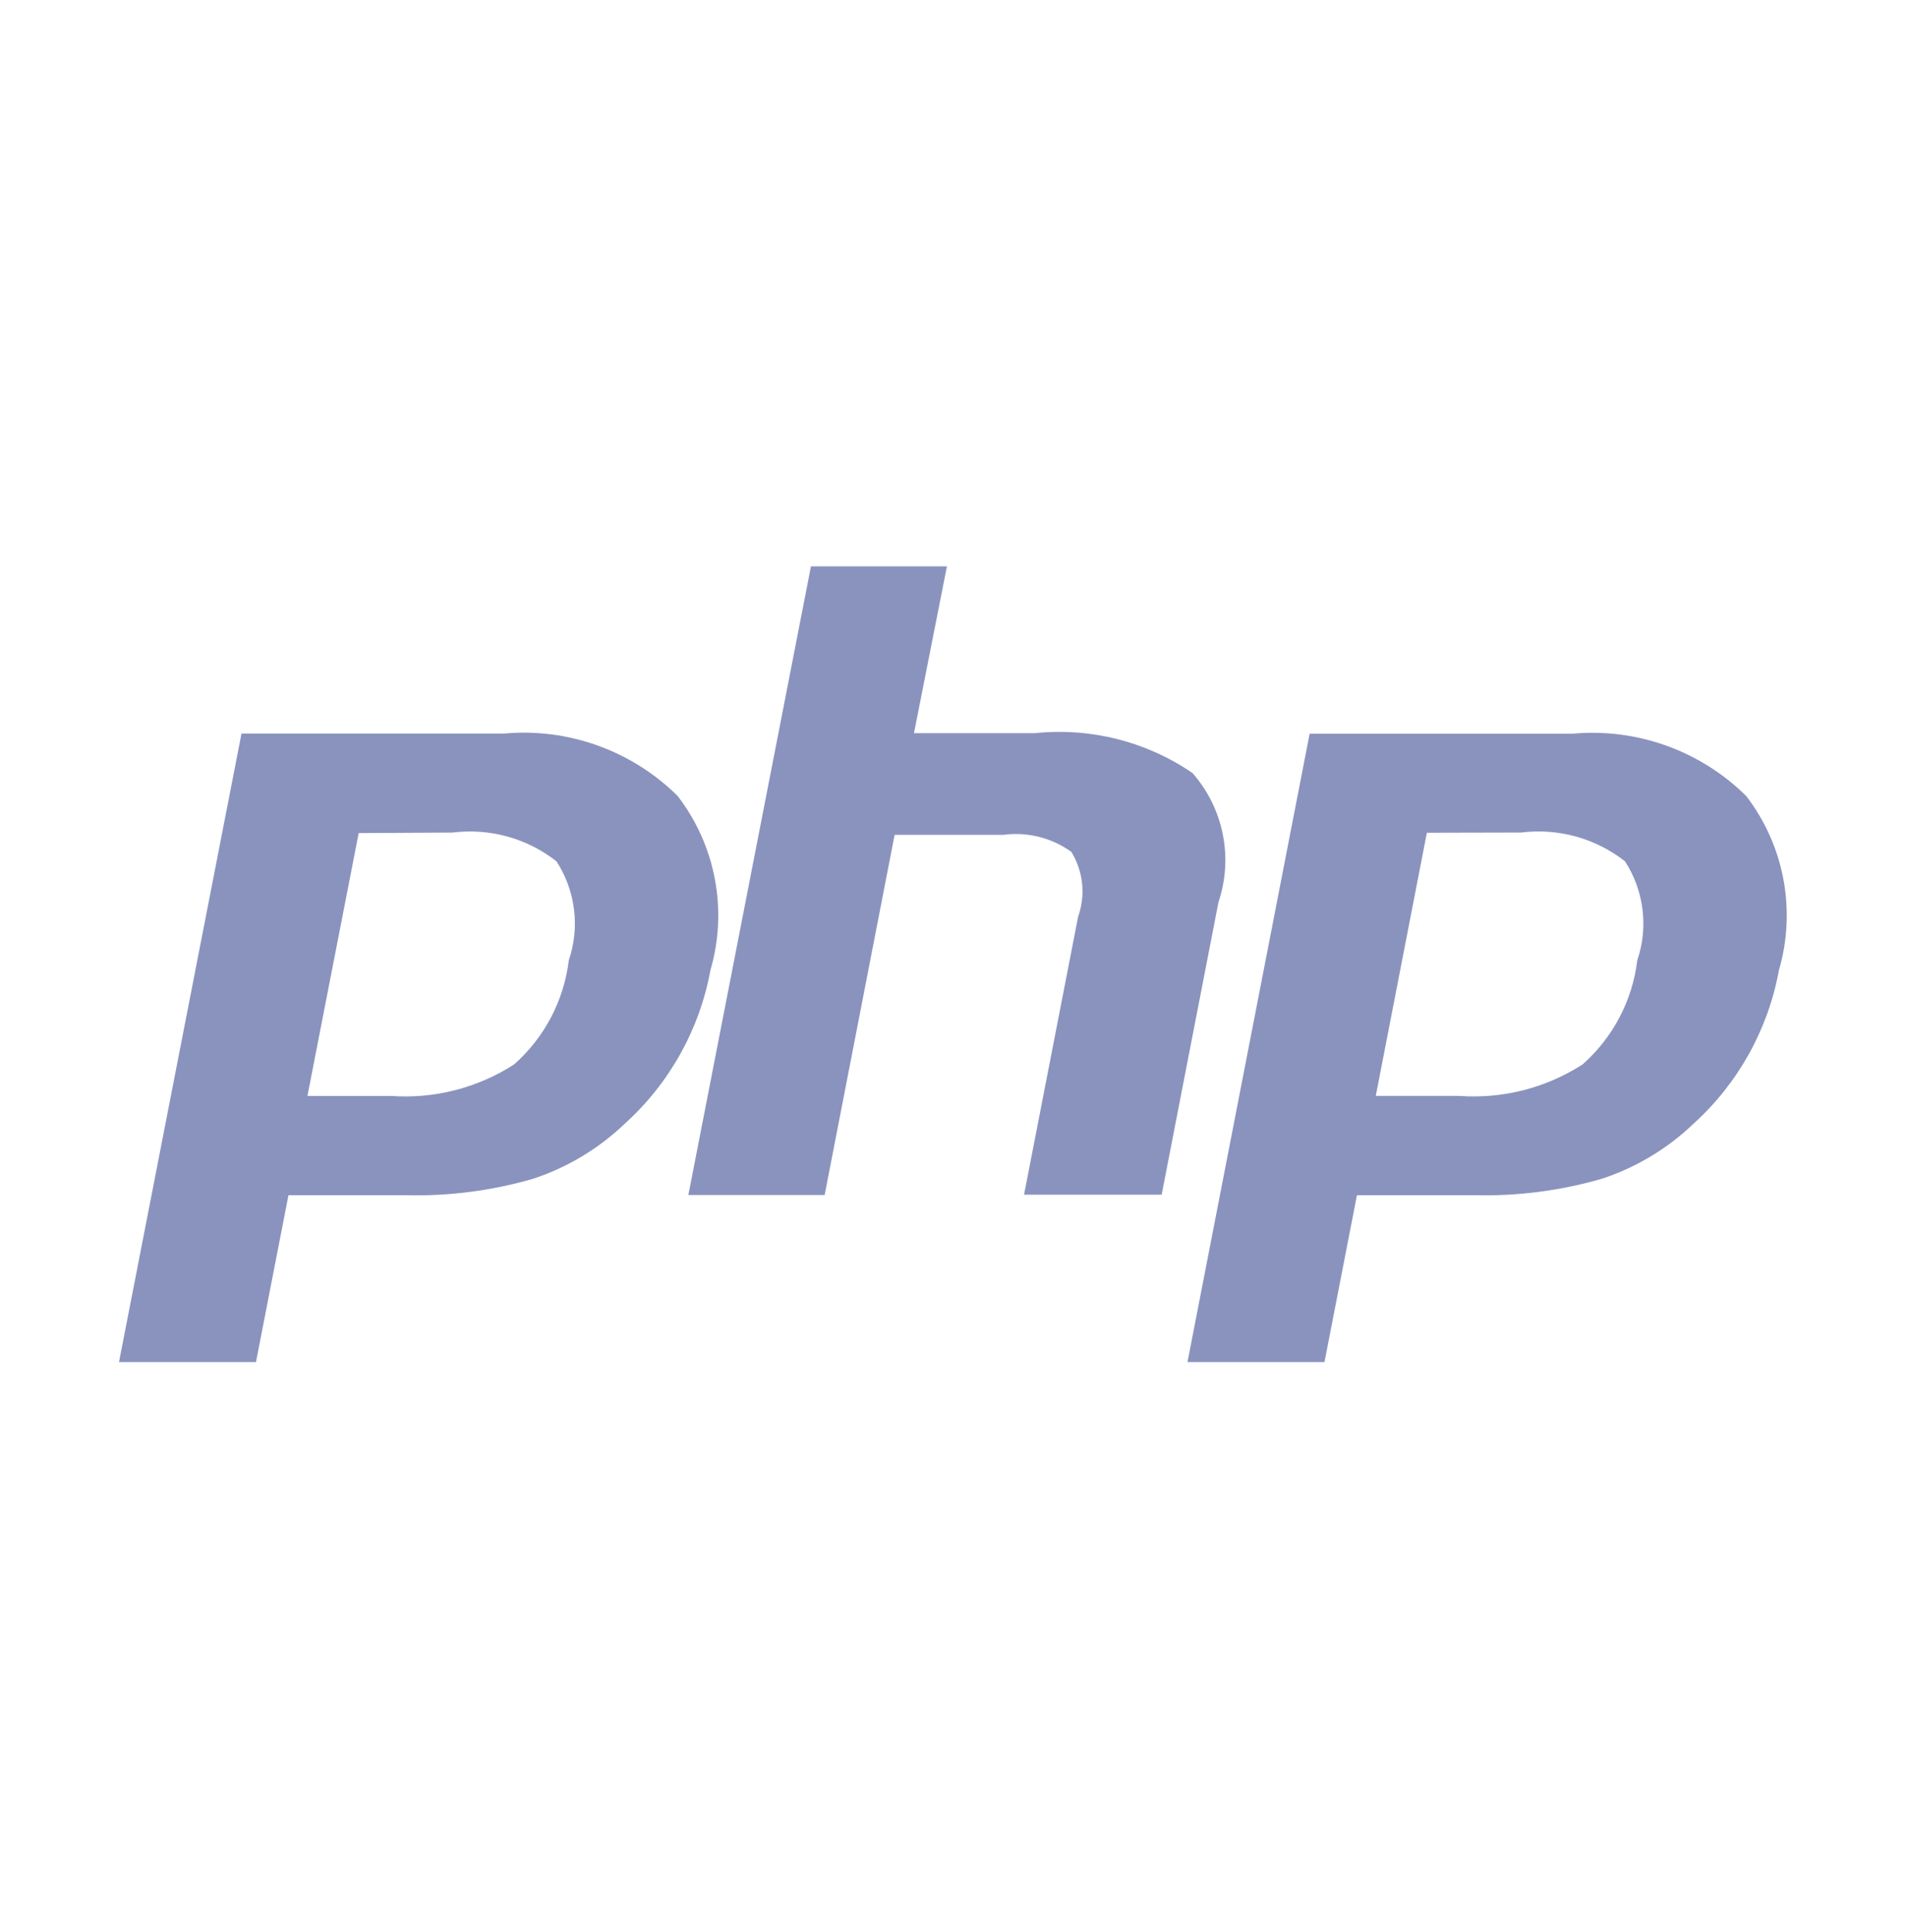
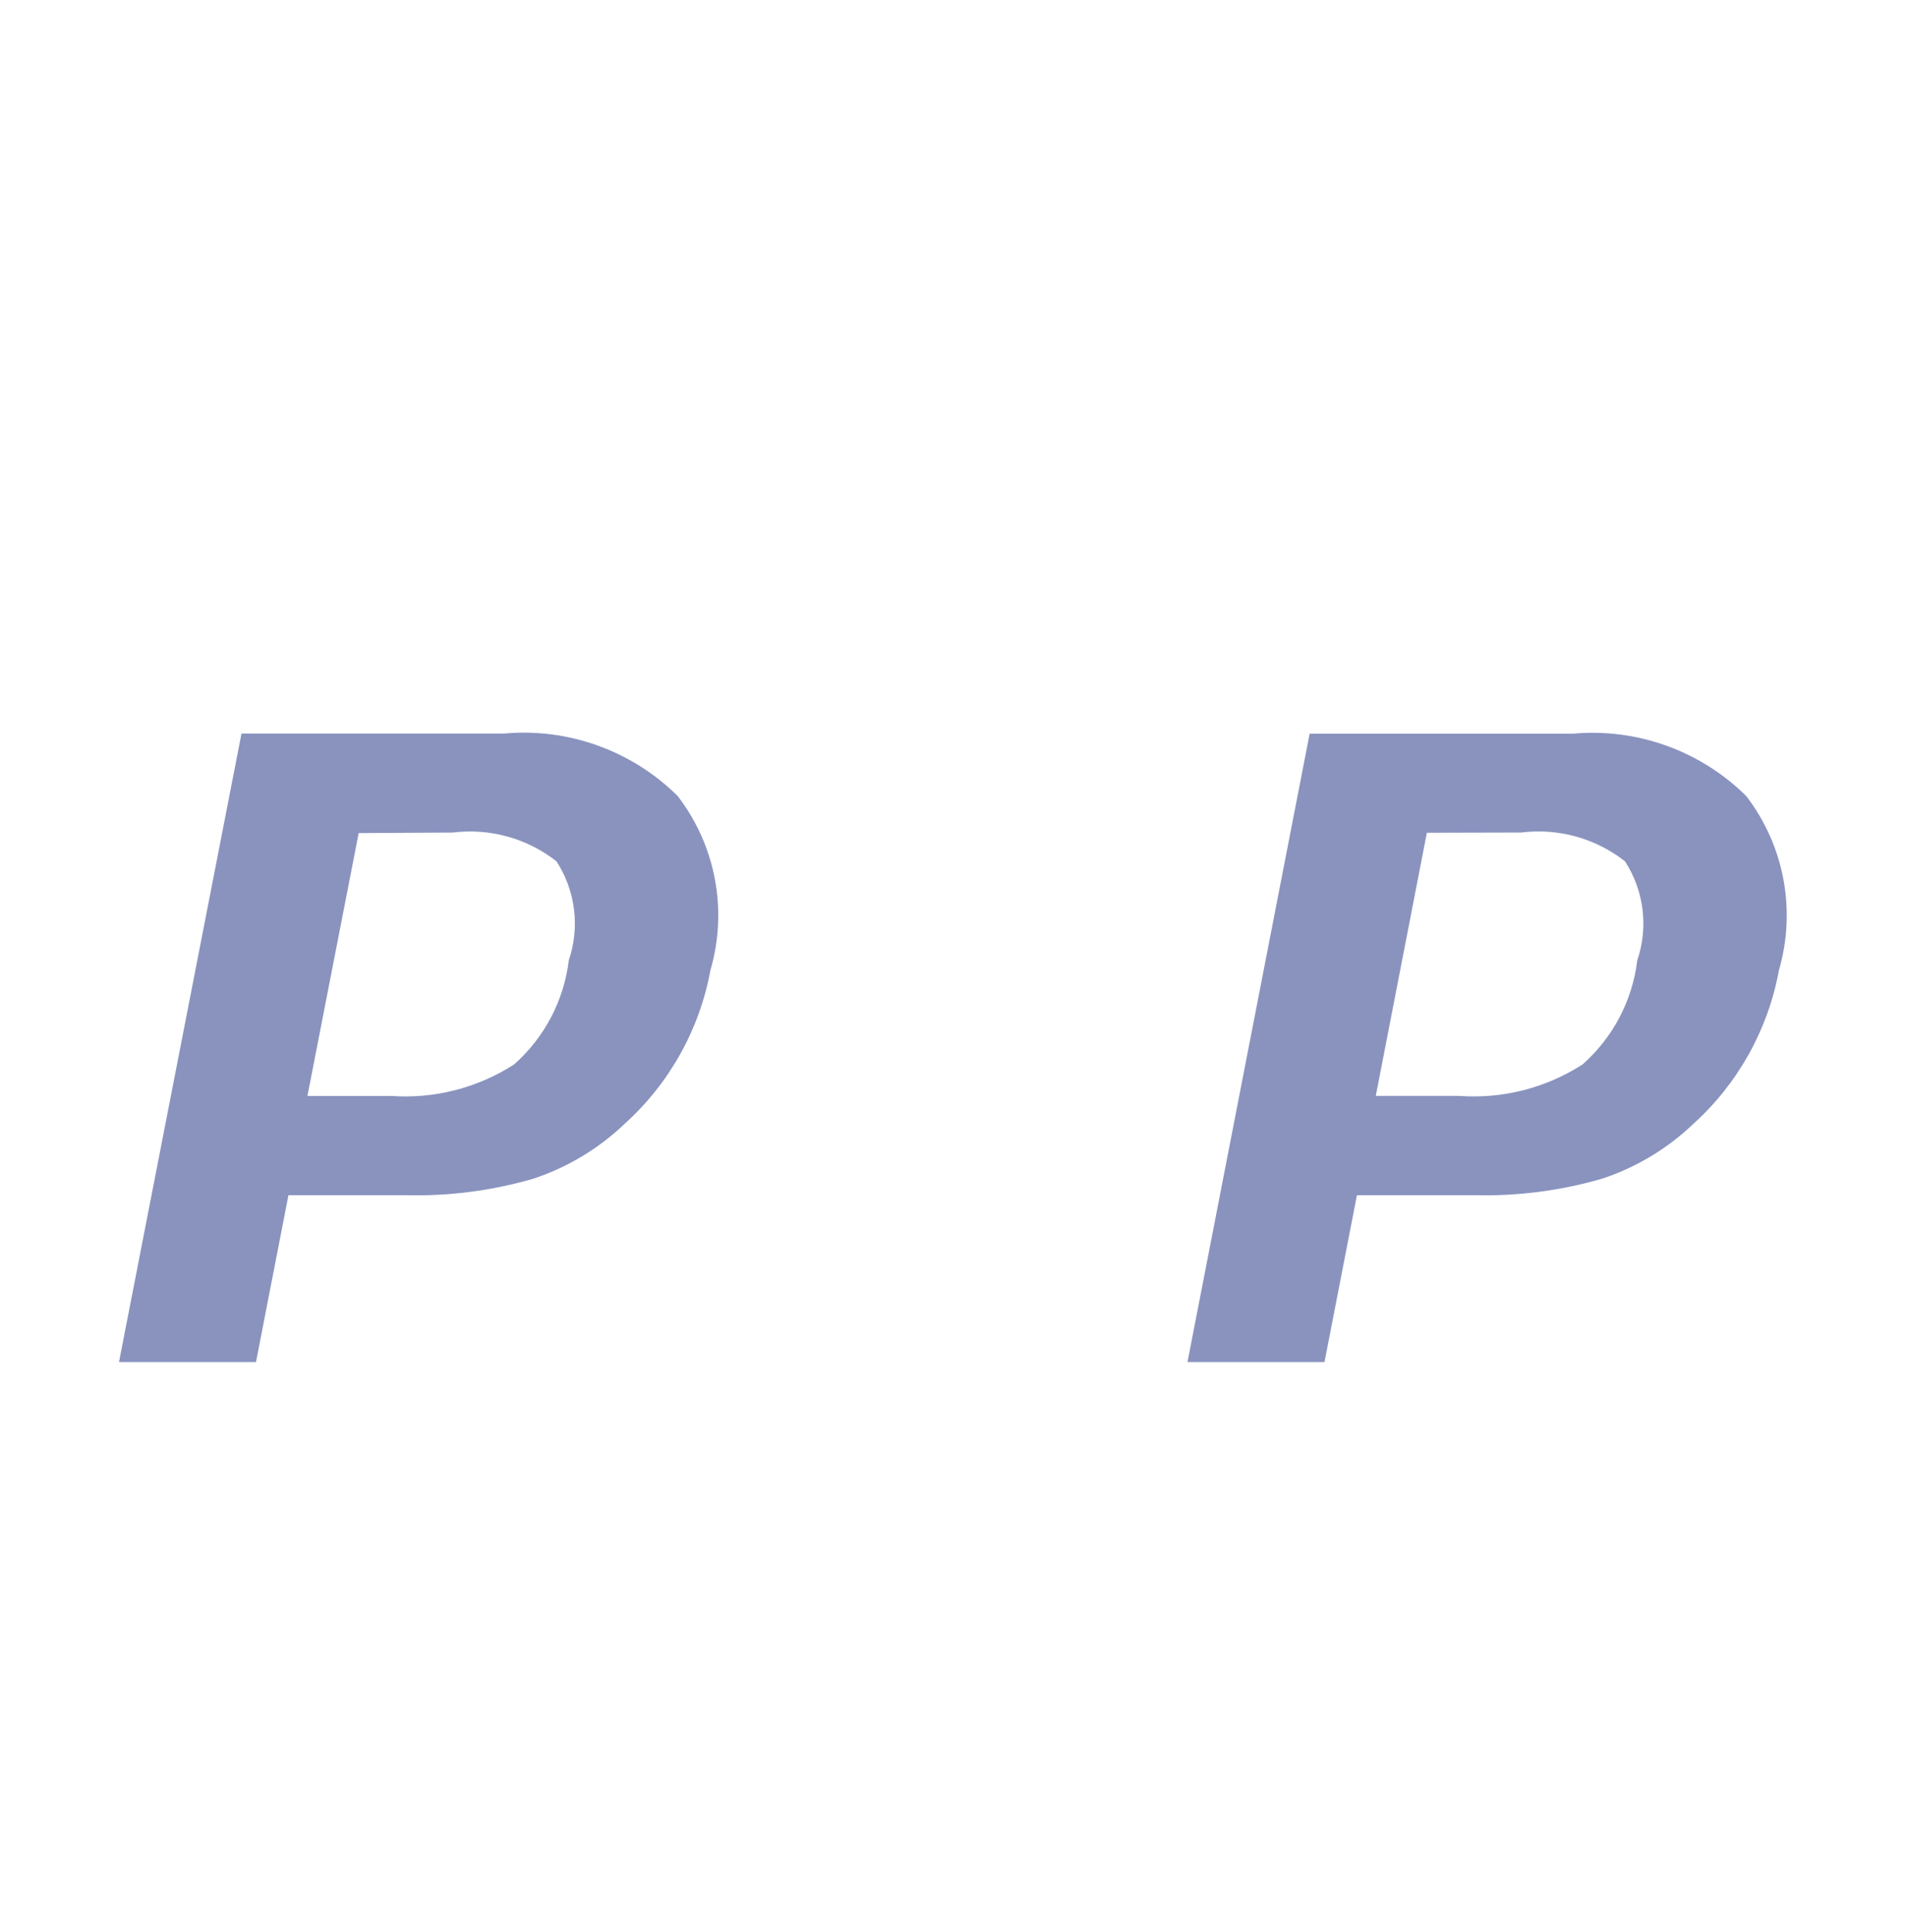
<svg xmlns="http://www.w3.org/2000/svg" width="76" height="77" viewBox="0 0 76 77" fill="none">
  <path d="M18.045 33.183C18.777 33.091 19.52 33.145 20.232 33.342C20.943 33.538 21.608 33.874 22.189 34.33C22.564 34.907 22.803 35.562 22.888 36.245C22.973 36.928 22.902 37.621 22.681 38.273C22.486 39.877 21.711 41.353 20.5 42.424C19.041 43.364 17.316 43.805 15.584 43.68H12.259L14.302 33.204L18.045 33.183ZM4.745 54.287H10.207L11.502 47.637H16.173C17.894 47.681 19.612 47.459 21.265 46.979C22.623 46.531 23.864 45.786 24.899 44.799C26.688 43.19 27.894 41.034 28.328 38.667C28.671 37.489 28.732 36.246 28.505 35.041C28.278 33.835 27.77 32.7 27.022 31.727C26.121 30.834 25.036 30.148 23.842 29.718C22.648 29.288 21.375 29.123 20.111 29.236H9.63L4.745 54.287Z" fill="#8993BE" />
-   <path d="M32.336 22.572H37.758L36.444 29.222H41.268C43.484 28.99 45.711 29.553 47.55 30.811C48.158 31.503 48.575 32.343 48.756 33.246C48.938 34.149 48.879 35.084 48.585 35.958L46.32 47.617H40.833L42.99 36.532C43.14 36.11 43.194 35.658 43.147 35.212C43.1 34.766 42.954 34.336 42.719 33.953C41.933 33.389 40.961 33.146 40.002 33.274H35.672L32.882 47.629H27.448L32.336 22.572Z" fill="#8993BE" />
  <path d="M60.65 33.182C61.383 33.09 62.126 33.144 62.837 33.341C63.549 33.538 64.214 33.874 64.795 34.329C65.169 34.906 65.408 35.561 65.493 36.244C65.579 36.927 65.508 37.62 65.286 38.272C65.092 39.876 64.316 41.353 63.106 42.423C61.644 43.365 59.915 43.806 58.18 43.679H54.858L56.895 33.191L60.65 33.182ZM47.35 54.286H52.813L54.107 47.636H58.781C60.505 47.681 62.226 47.459 63.883 46.978C65.24 46.53 66.482 45.785 67.516 44.798C69.301 43.187 70.503 41.031 70.934 38.666C71.277 37.488 71.337 36.246 71.11 35.04C70.883 33.834 70.375 32.699 69.628 31.726C68.726 30.834 67.641 30.15 66.448 29.721C65.254 29.292 63.982 29.129 62.719 29.242H52.221L47.35 54.286Z" fill="#8993BE" />
</svg>